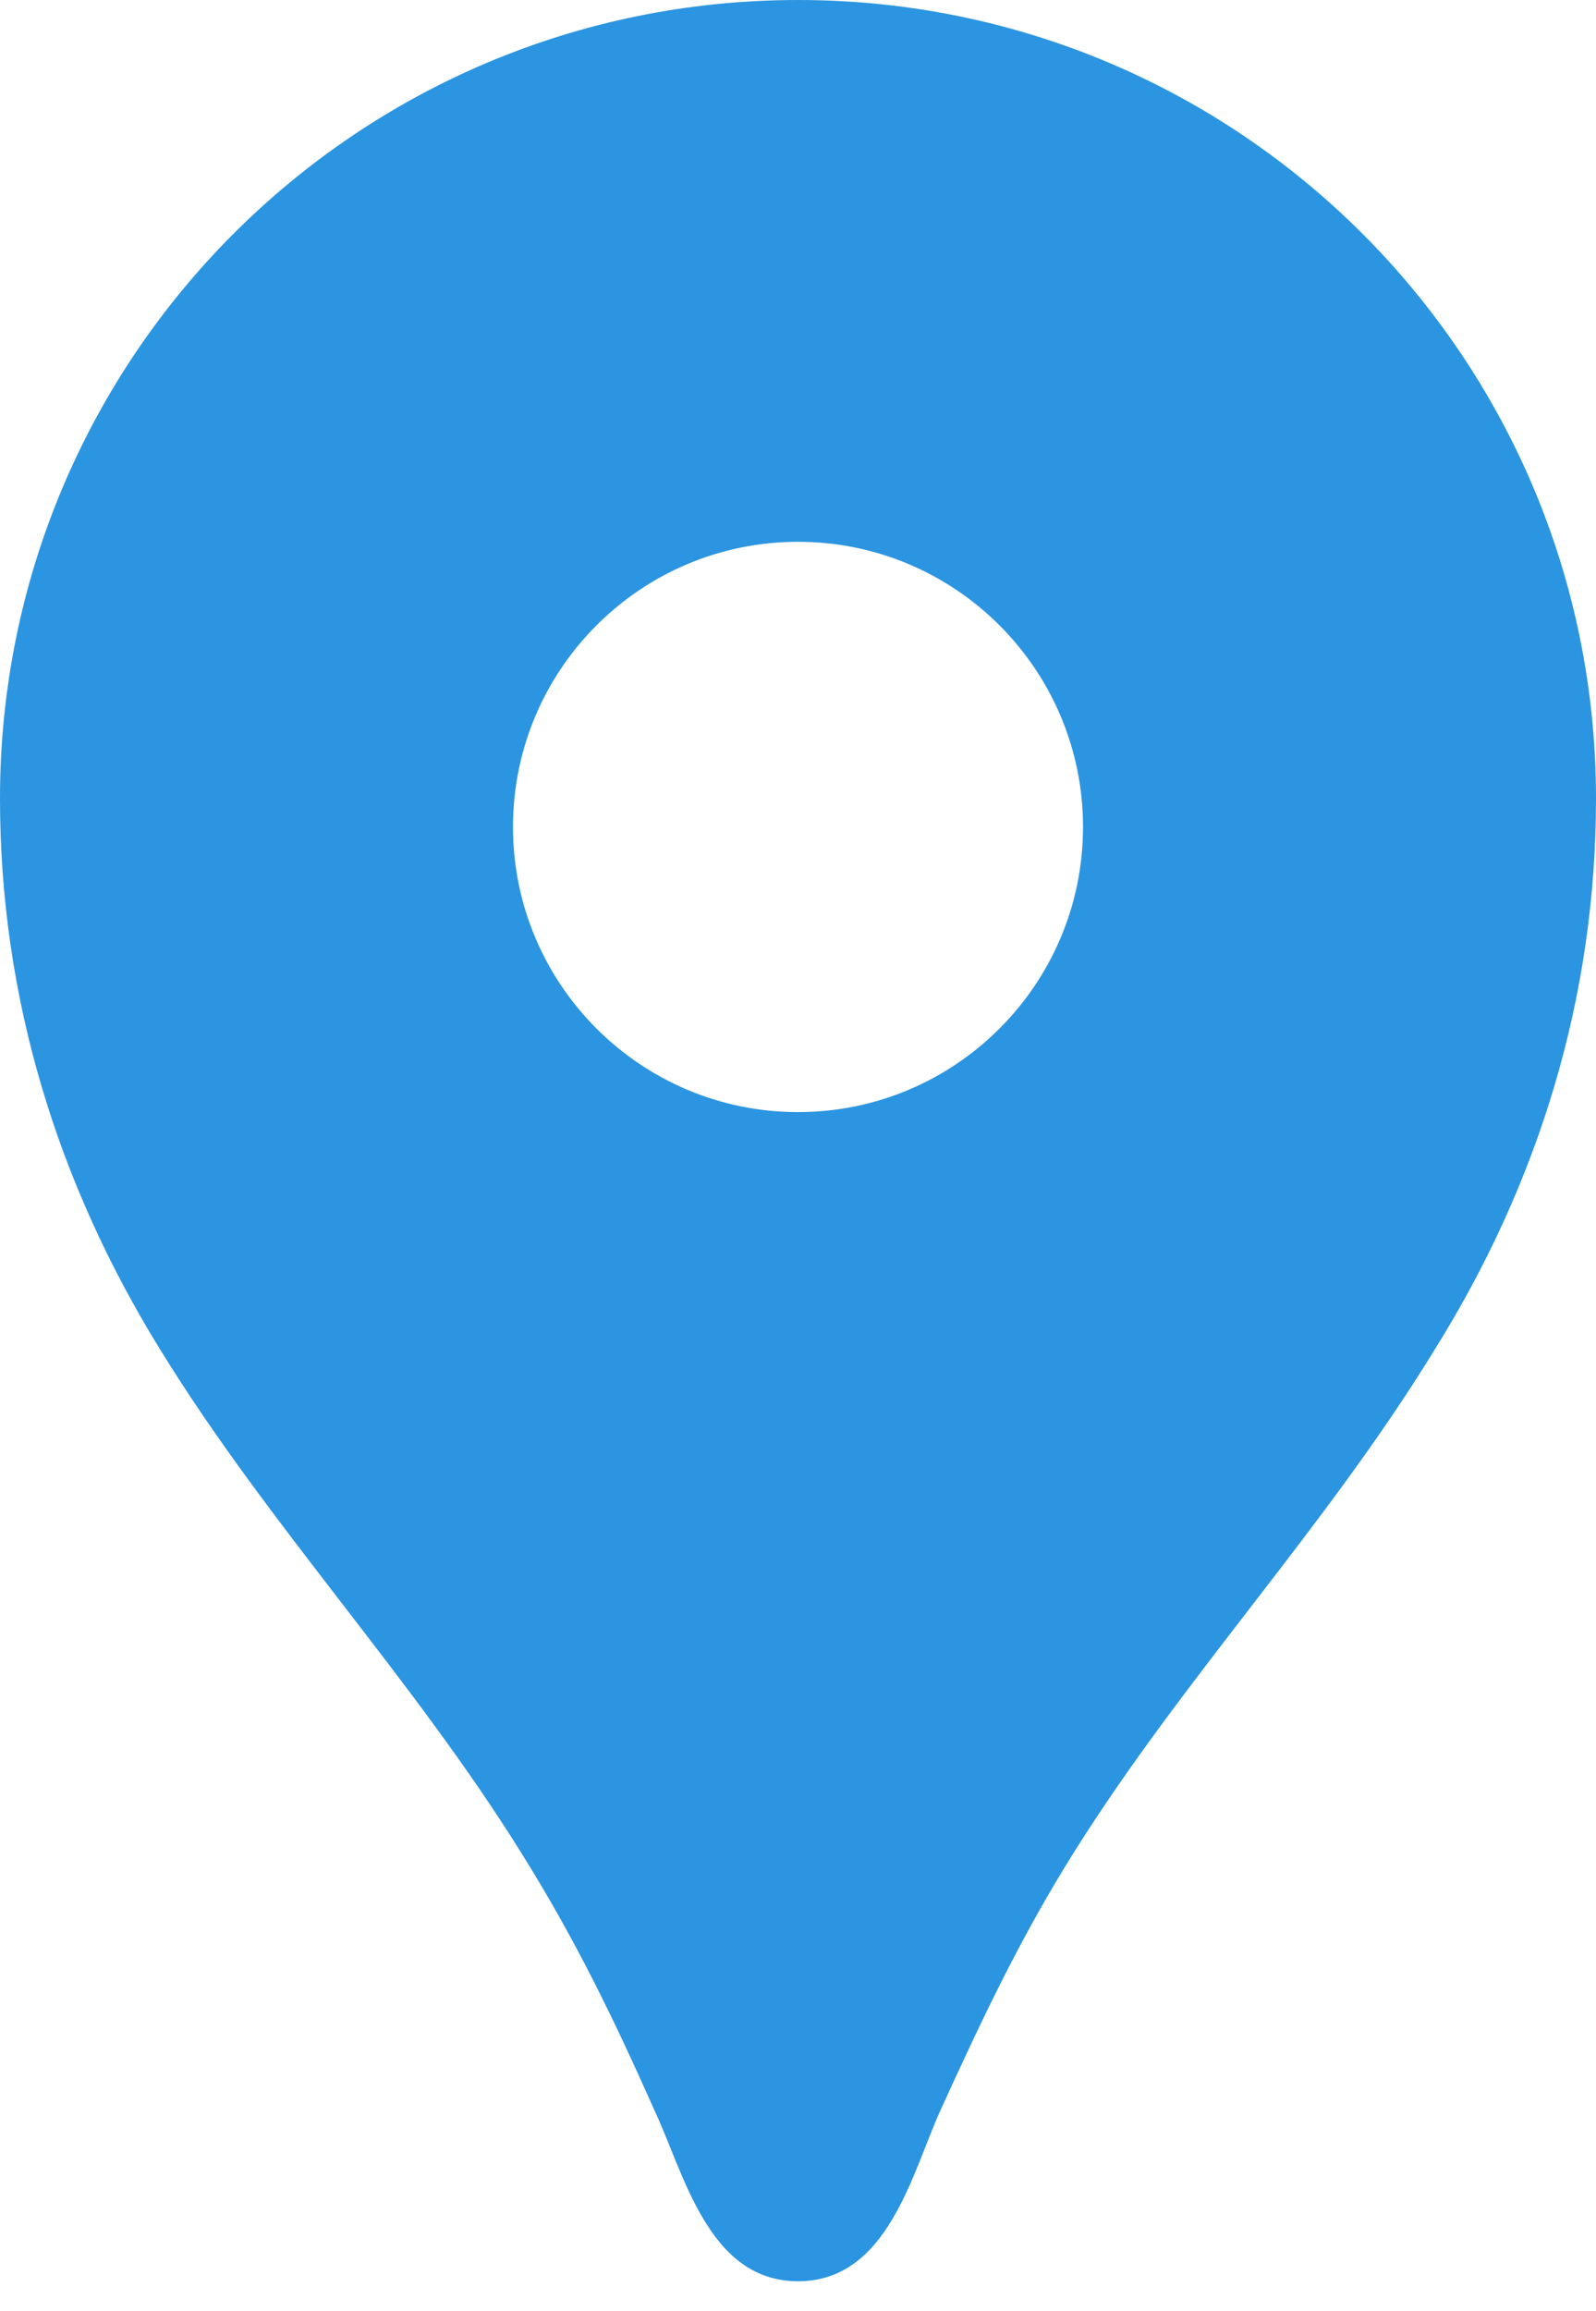
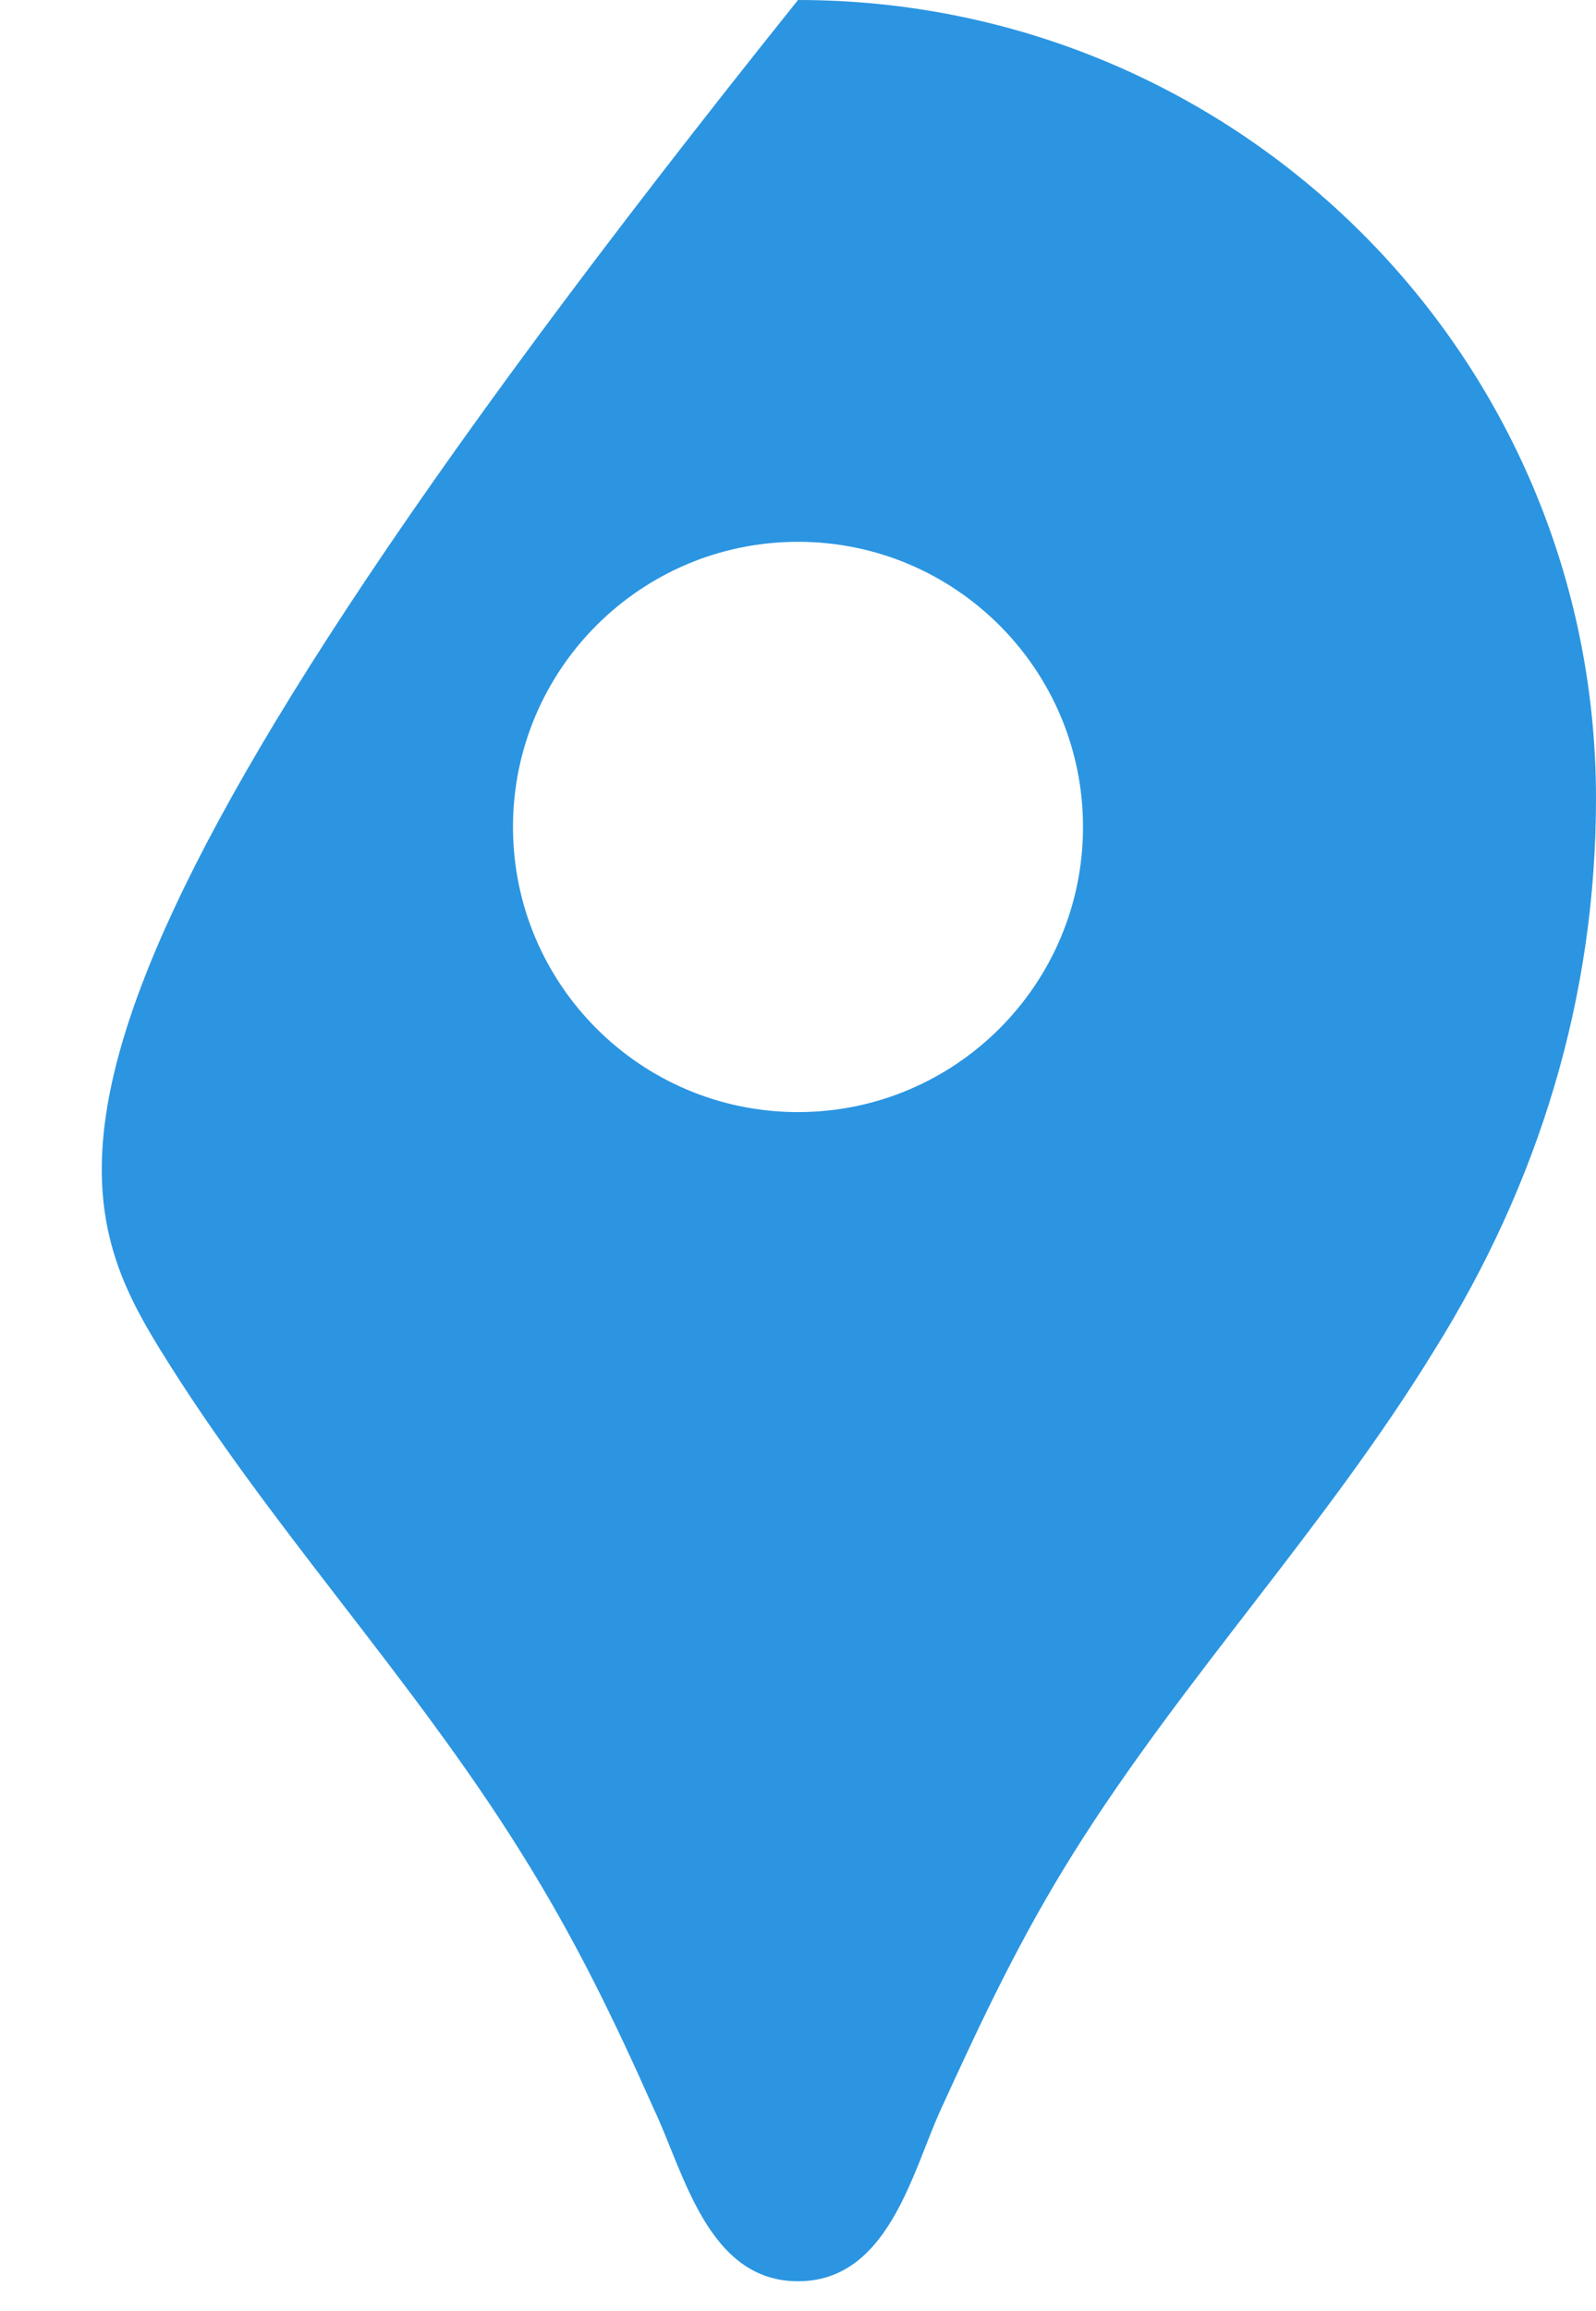
<svg xmlns="http://www.w3.org/2000/svg" width="38" height="55" viewBox="0 0 38 55" fill="none">
-   <path d="M19 0C8.496 0 0 8.496 0 19C0 23.723 1.357 28.147 3.827 32.137C6.406 36.317 9.799 39.9 12.404 44.08C13.68 46.116 14.603 48.016 15.58 50.214C16.286 51.707 16.856 54.286 19 54.286C21.144 54.286 21.714 51.707 22.393 50.214C23.397 48.016 24.293 46.116 25.569 44.08C28.174 39.927 31.567 36.344 34.146 32.137C36.643 28.147 38 23.723 38 19C38 8.496 29.504 0 19 0ZM19 26.464C15.254 26.464 12.214 23.424 12.214 19.679C12.214 15.933 15.254 12.893 19 12.893C22.746 12.893 25.786 15.933 25.786 19.679C25.786 23.424 22.746 26.464 19 26.464Z" fill="#2B95E1" />
+   <path d="M19 0C0 23.723 1.357 28.147 3.827 32.137C6.406 36.317 9.799 39.9 12.404 44.08C13.68 46.116 14.603 48.016 15.58 50.214C16.286 51.707 16.856 54.286 19 54.286C21.144 54.286 21.714 51.707 22.393 50.214C23.397 48.016 24.293 46.116 25.569 44.08C28.174 39.927 31.567 36.344 34.146 32.137C36.643 28.147 38 23.723 38 19C38 8.496 29.504 0 19 0ZM19 26.464C15.254 26.464 12.214 23.424 12.214 19.679C12.214 15.933 15.254 12.893 19 12.893C22.746 12.893 25.786 15.933 25.786 19.679C25.786 23.424 22.746 26.464 19 26.464Z" fill="#2B95E1" />
</svg>